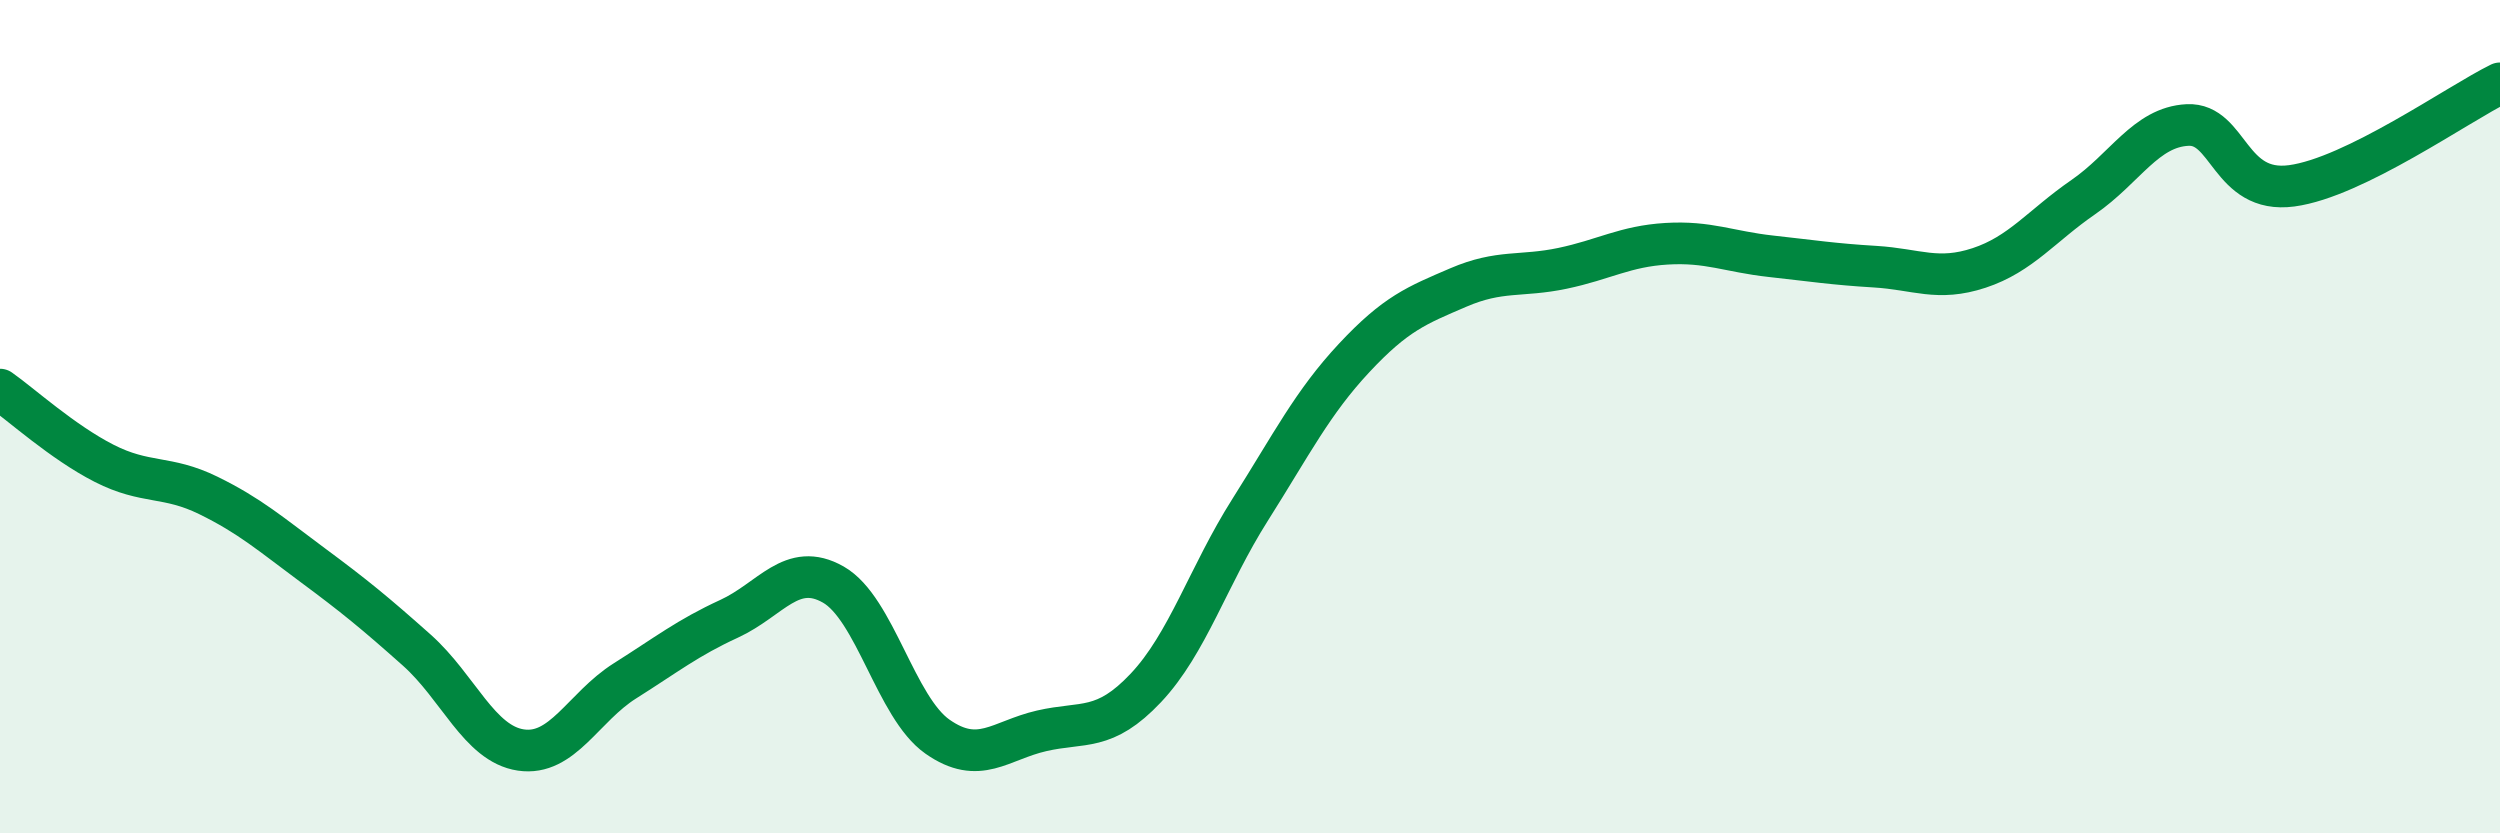
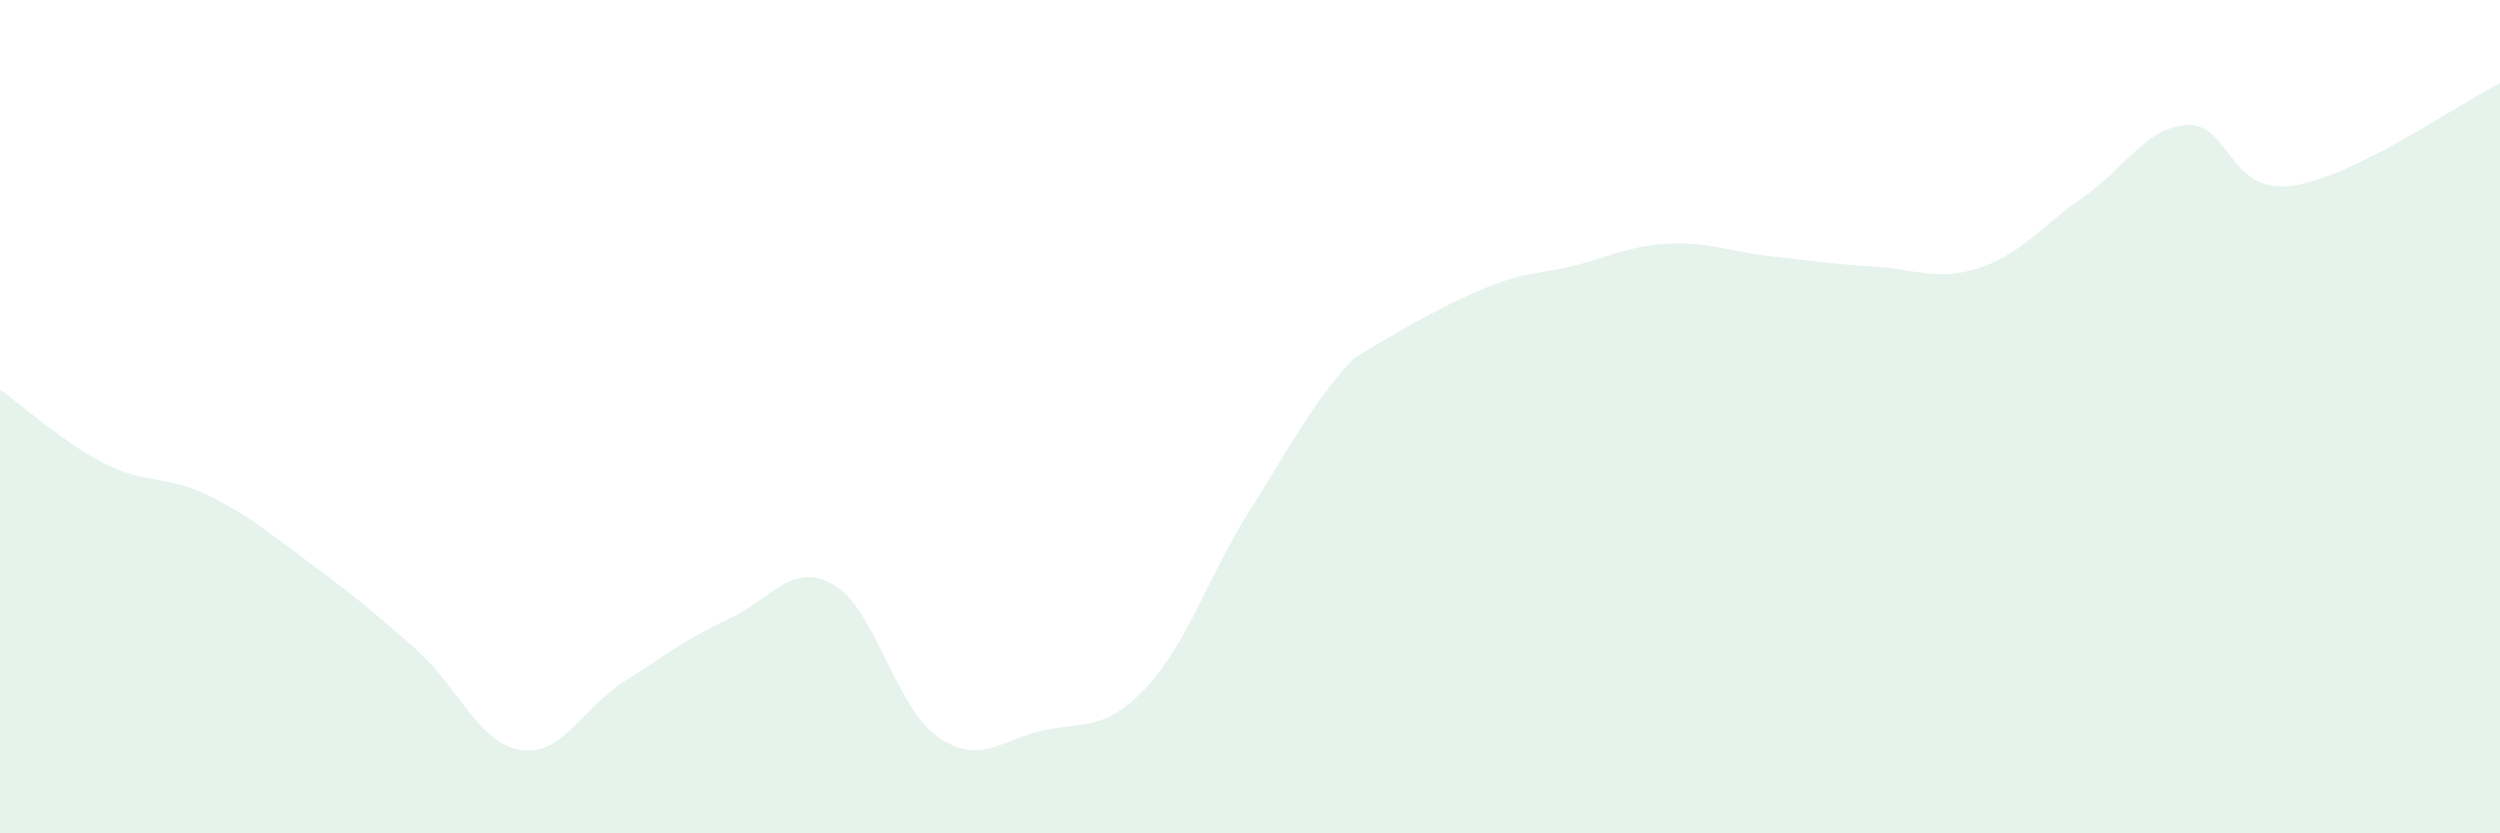
<svg xmlns="http://www.w3.org/2000/svg" width="60" height="20" viewBox="0 0 60 20">
-   <path d="M 0,9.35 C 0.5,9.7 1.5,10.61 2.5,11.12 C 3.5,11.63 4,11.4 5,11.89 C 6,12.38 6.5,12.82 7.5,13.56 C 8.5,14.3 9,14.71 10,15.6 C 11,16.49 11.5,17.85 12.5,18 C 13.5,18.15 14,16.97 15,16.34 C 16,15.71 16.5,15.31 17.5,14.85 C 18.5,14.39 19,13.46 20,14.03 C 21,14.6 21.5,16.98 22.5,17.68 C 23.5,18.38 24,17.77 25,17.54 C 26,17.31 26.5,17.57 27.5,16.51 C 28.5,15.45 29,13.82 30,12.24 C 31,10.66 31.5,9.66 32.5,8.59 C 33.5,7.52 34,7.33 35,6.9 C 36,6.47 36.5,6.65 37.5,6.44 C 38.5,6.23 39,5.91 40,5.85 C 41,5.79 41.5,6.04 42.5,6.15 C 43.5,6.26 44,6.34 45,6.4 C 46,6.46 46.5,6.76 47.5,6.43 C 48.5,6.1 49,5.42 50,4.73 C 51,4.04 51.5,3.05 52.5,3 C 53.5,2.95 53.5,4.66 55,4.46 C 56.5,4.26 59,2.49 60,2L60 20L0 20Z" fill="#008740" opacity="0.1" stroke-linecap="round" stroke-linejoin="round" />
-   <path d="M 0,9.35 C 0.5,9.7 1.5,10.61 2.5,11.12 C 3.5,11.63 4,11.4 5,11.89 C 6,12.38 6.5,12.82 7.5,13.56 C 8.5,14.3 9,14.71 10,15.6 C 11,16.49 11.5,17.85 12.5,18 C 13.5,18.15 14,16.97 15,16.34 C 16,15.71 16.5,15.31 17.5,14.85 C 18.5,14.39 19,13.46 20,14.03 C 21,14.6 21.5,16.98 22.5,17.68 C 23.5,18.38 24,17.77 25,17.54 C 26,17.31 26.5,17.57 27.5,16.51 C 28.5,15.45 29,13.82 30,12.24 C 31,10.66 31.5,9.66 32.5,8.59 C 33.5,7.52 34,7.33 35,6.9 C 36,6.47 36.5,6.65 37.5,6.44 C 38.5,6.23 39,5.91 40,5.85 C 41,5.79 41.5,6.04 42.5,6.15 C 43.5,6.26 44,6.34 45,6.4 C 46,6.46 46.5,6.76 47.5,6.43 C 48.5,6.1 49,5.42 50,4.73 C 51,4.04 51.5,3.05 52.5,3 C 53.5,2.95 53.5,4.66 55,4.46 C 56.5,4.26 59,2.49 60,2" stroke="#008740" stroke-width="1" fill="none" stroke-linecap="round" stroke-linejoin="round" />
+   <path d="M 0,9.35 C 0.5,9.7 1.5,10.61 2.5,11.12 C 3.5,11.63 4,11.4 5,11.89 C 6,12.38 6.5,12.82 7.5,13.56 C 8.5,14.3 9,14.71 10,15.6 C 11,16.49 11.5,17.85 12.5,18 C 13.5,18.15 14,16.97 15,16.34 C 16,15.71 16.5,15.31 17.5,14.85 C 18.5,14.39 19,13.46 20,14.03 C 21,14.6 21.5,16.98 22.5,17.68 C 23.5,18.38 24,17.77 25,17.54 C 26,17.31 26.5,17.57 27.5,16.51 C 28.5,15.45 29,13.82 30,12.24 C 31,10.66 31.5,9.66 32.5,8.59 C 36,6.47 36.5,6.65 37.5,6.44 C 38.5,6.23 39,5.91 40,5.85 C 41,5.79 41.5,6.04 42.5,6.15 C 43.5,6.26 44,6.34 45,6.4 C 46,6.46 46.5,6.76 47.5,6.43 C 48.5,6.1 49,5.42 50,4.73 C 51,4.04 51.5,3.05 52.5,3 C 53.5,2.95 53.5,4.66 55,4.46 C 56.5,4.26 59,2.49 60,2L60 20L0 20Z" fill="#008740" opacity="0.1" stroke-linecap="round" stroke-linejoin="round" />
</svg>